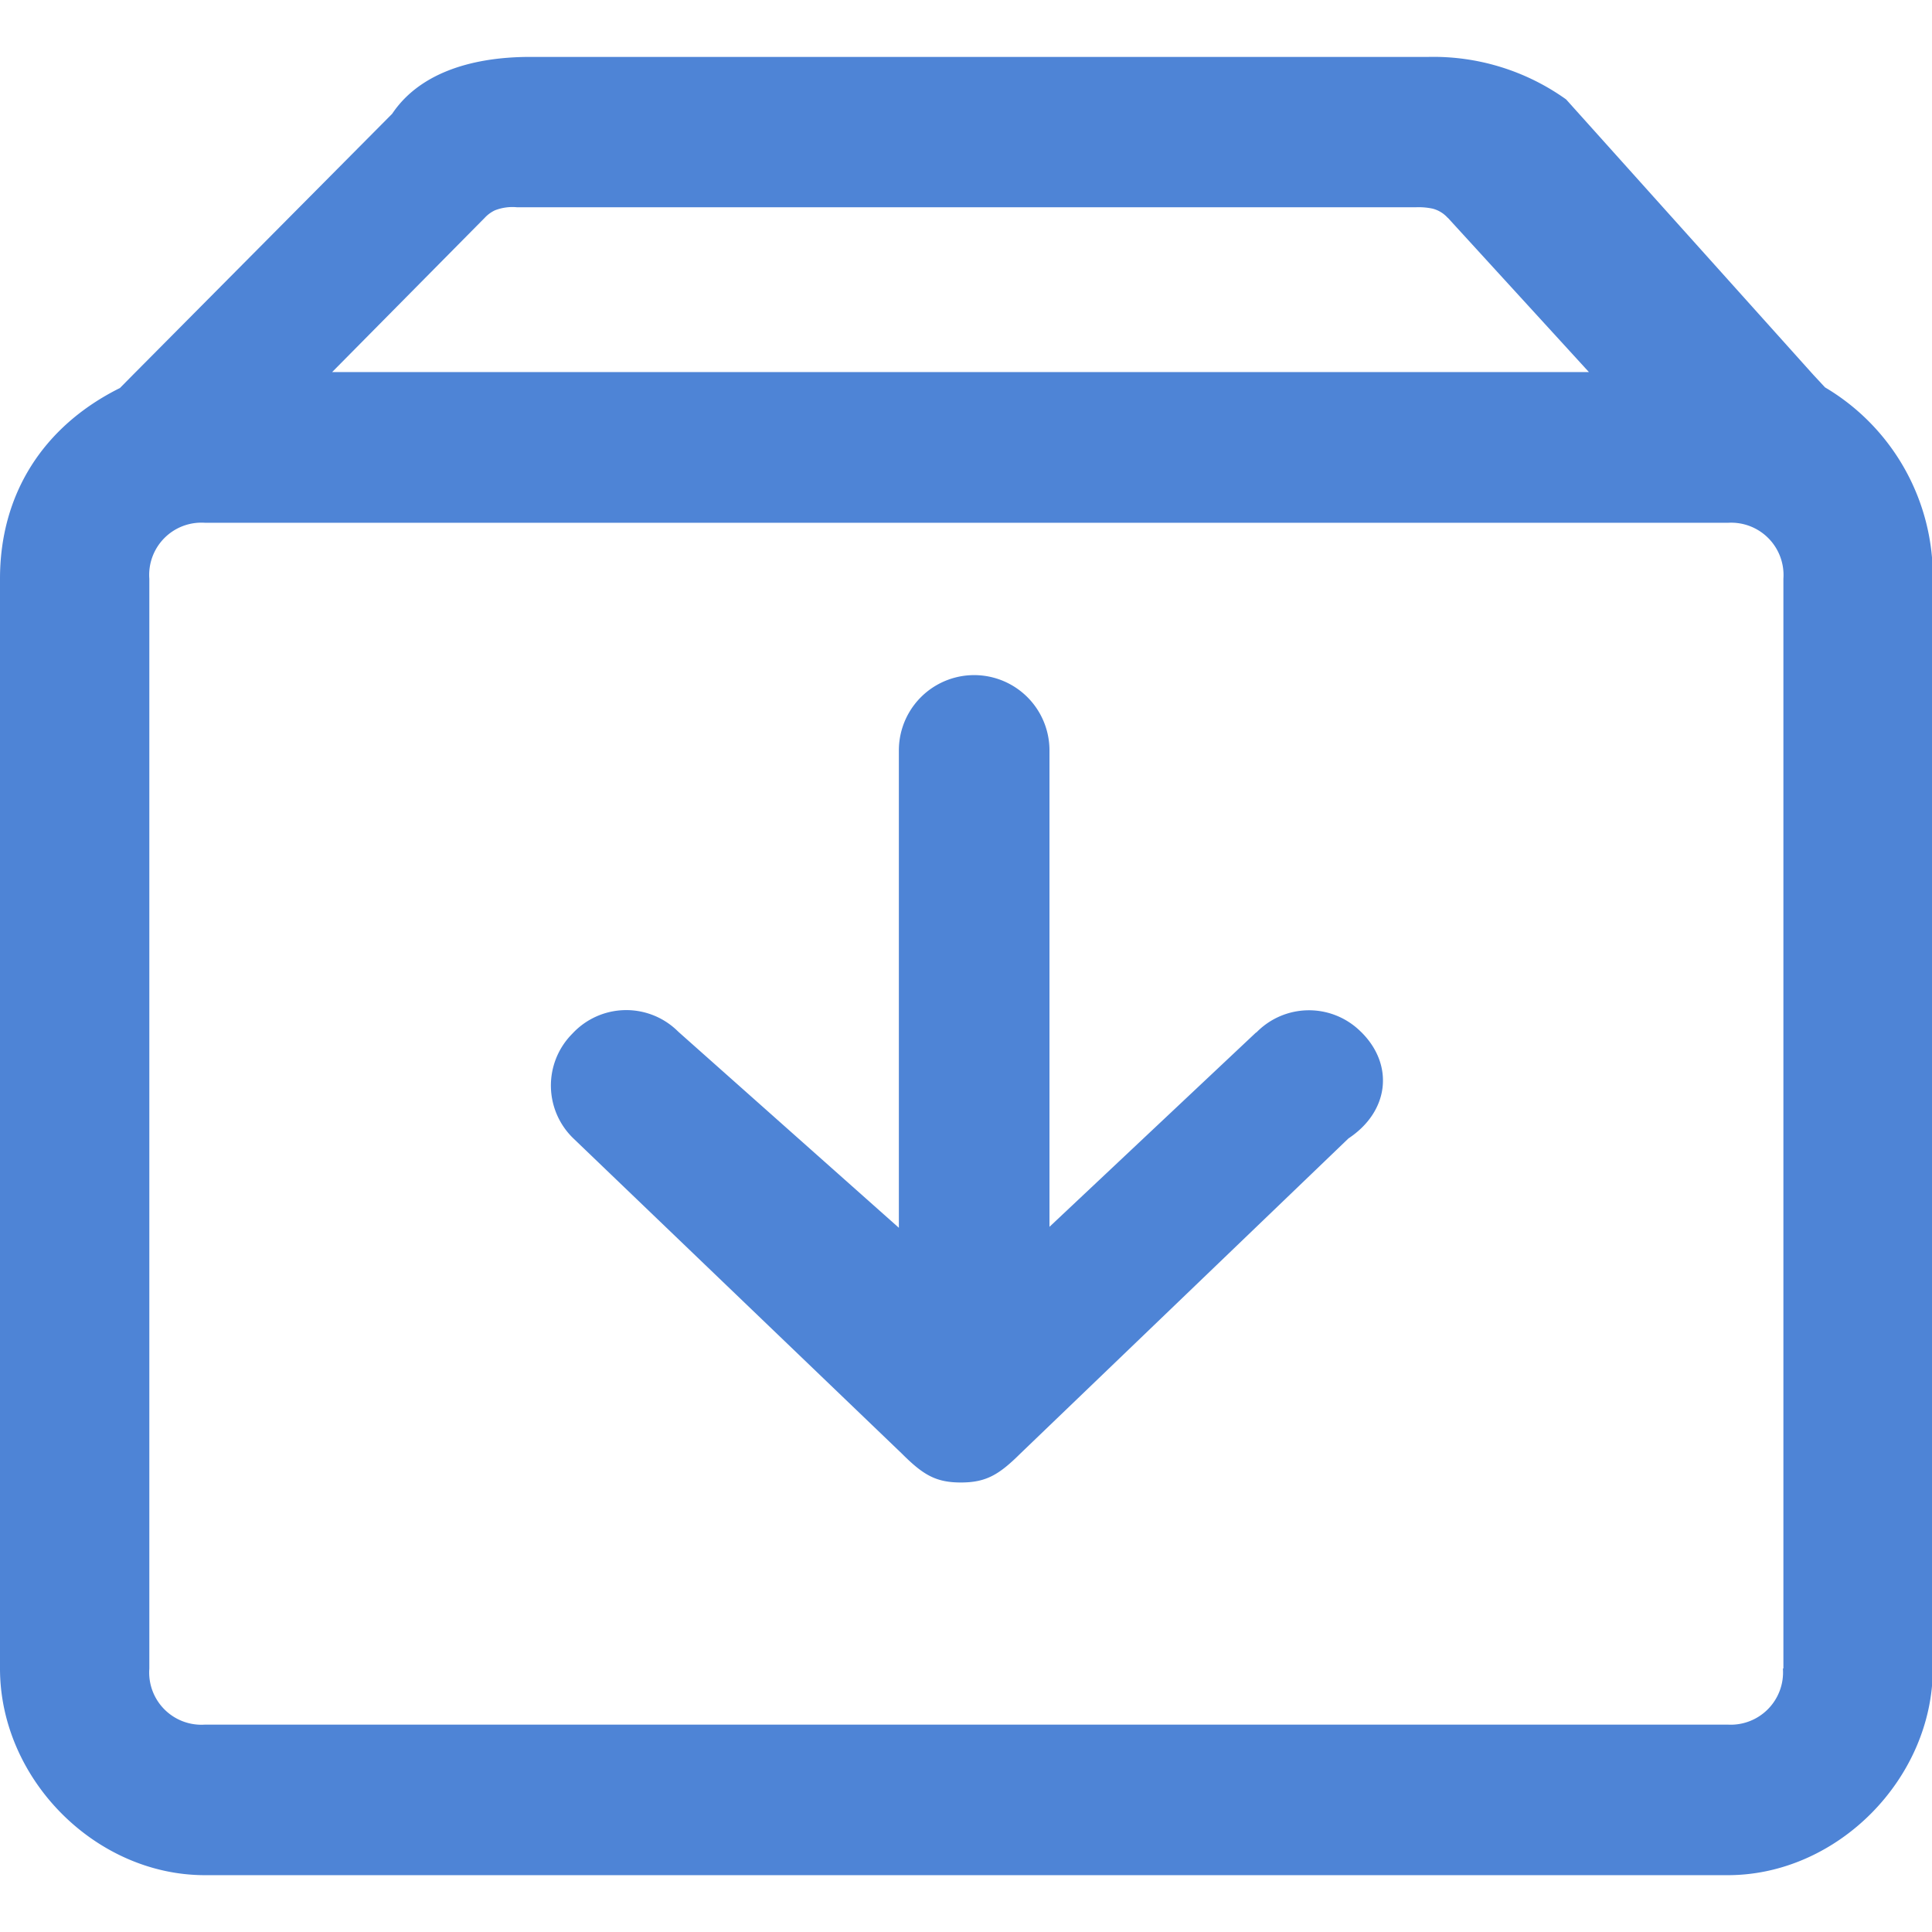
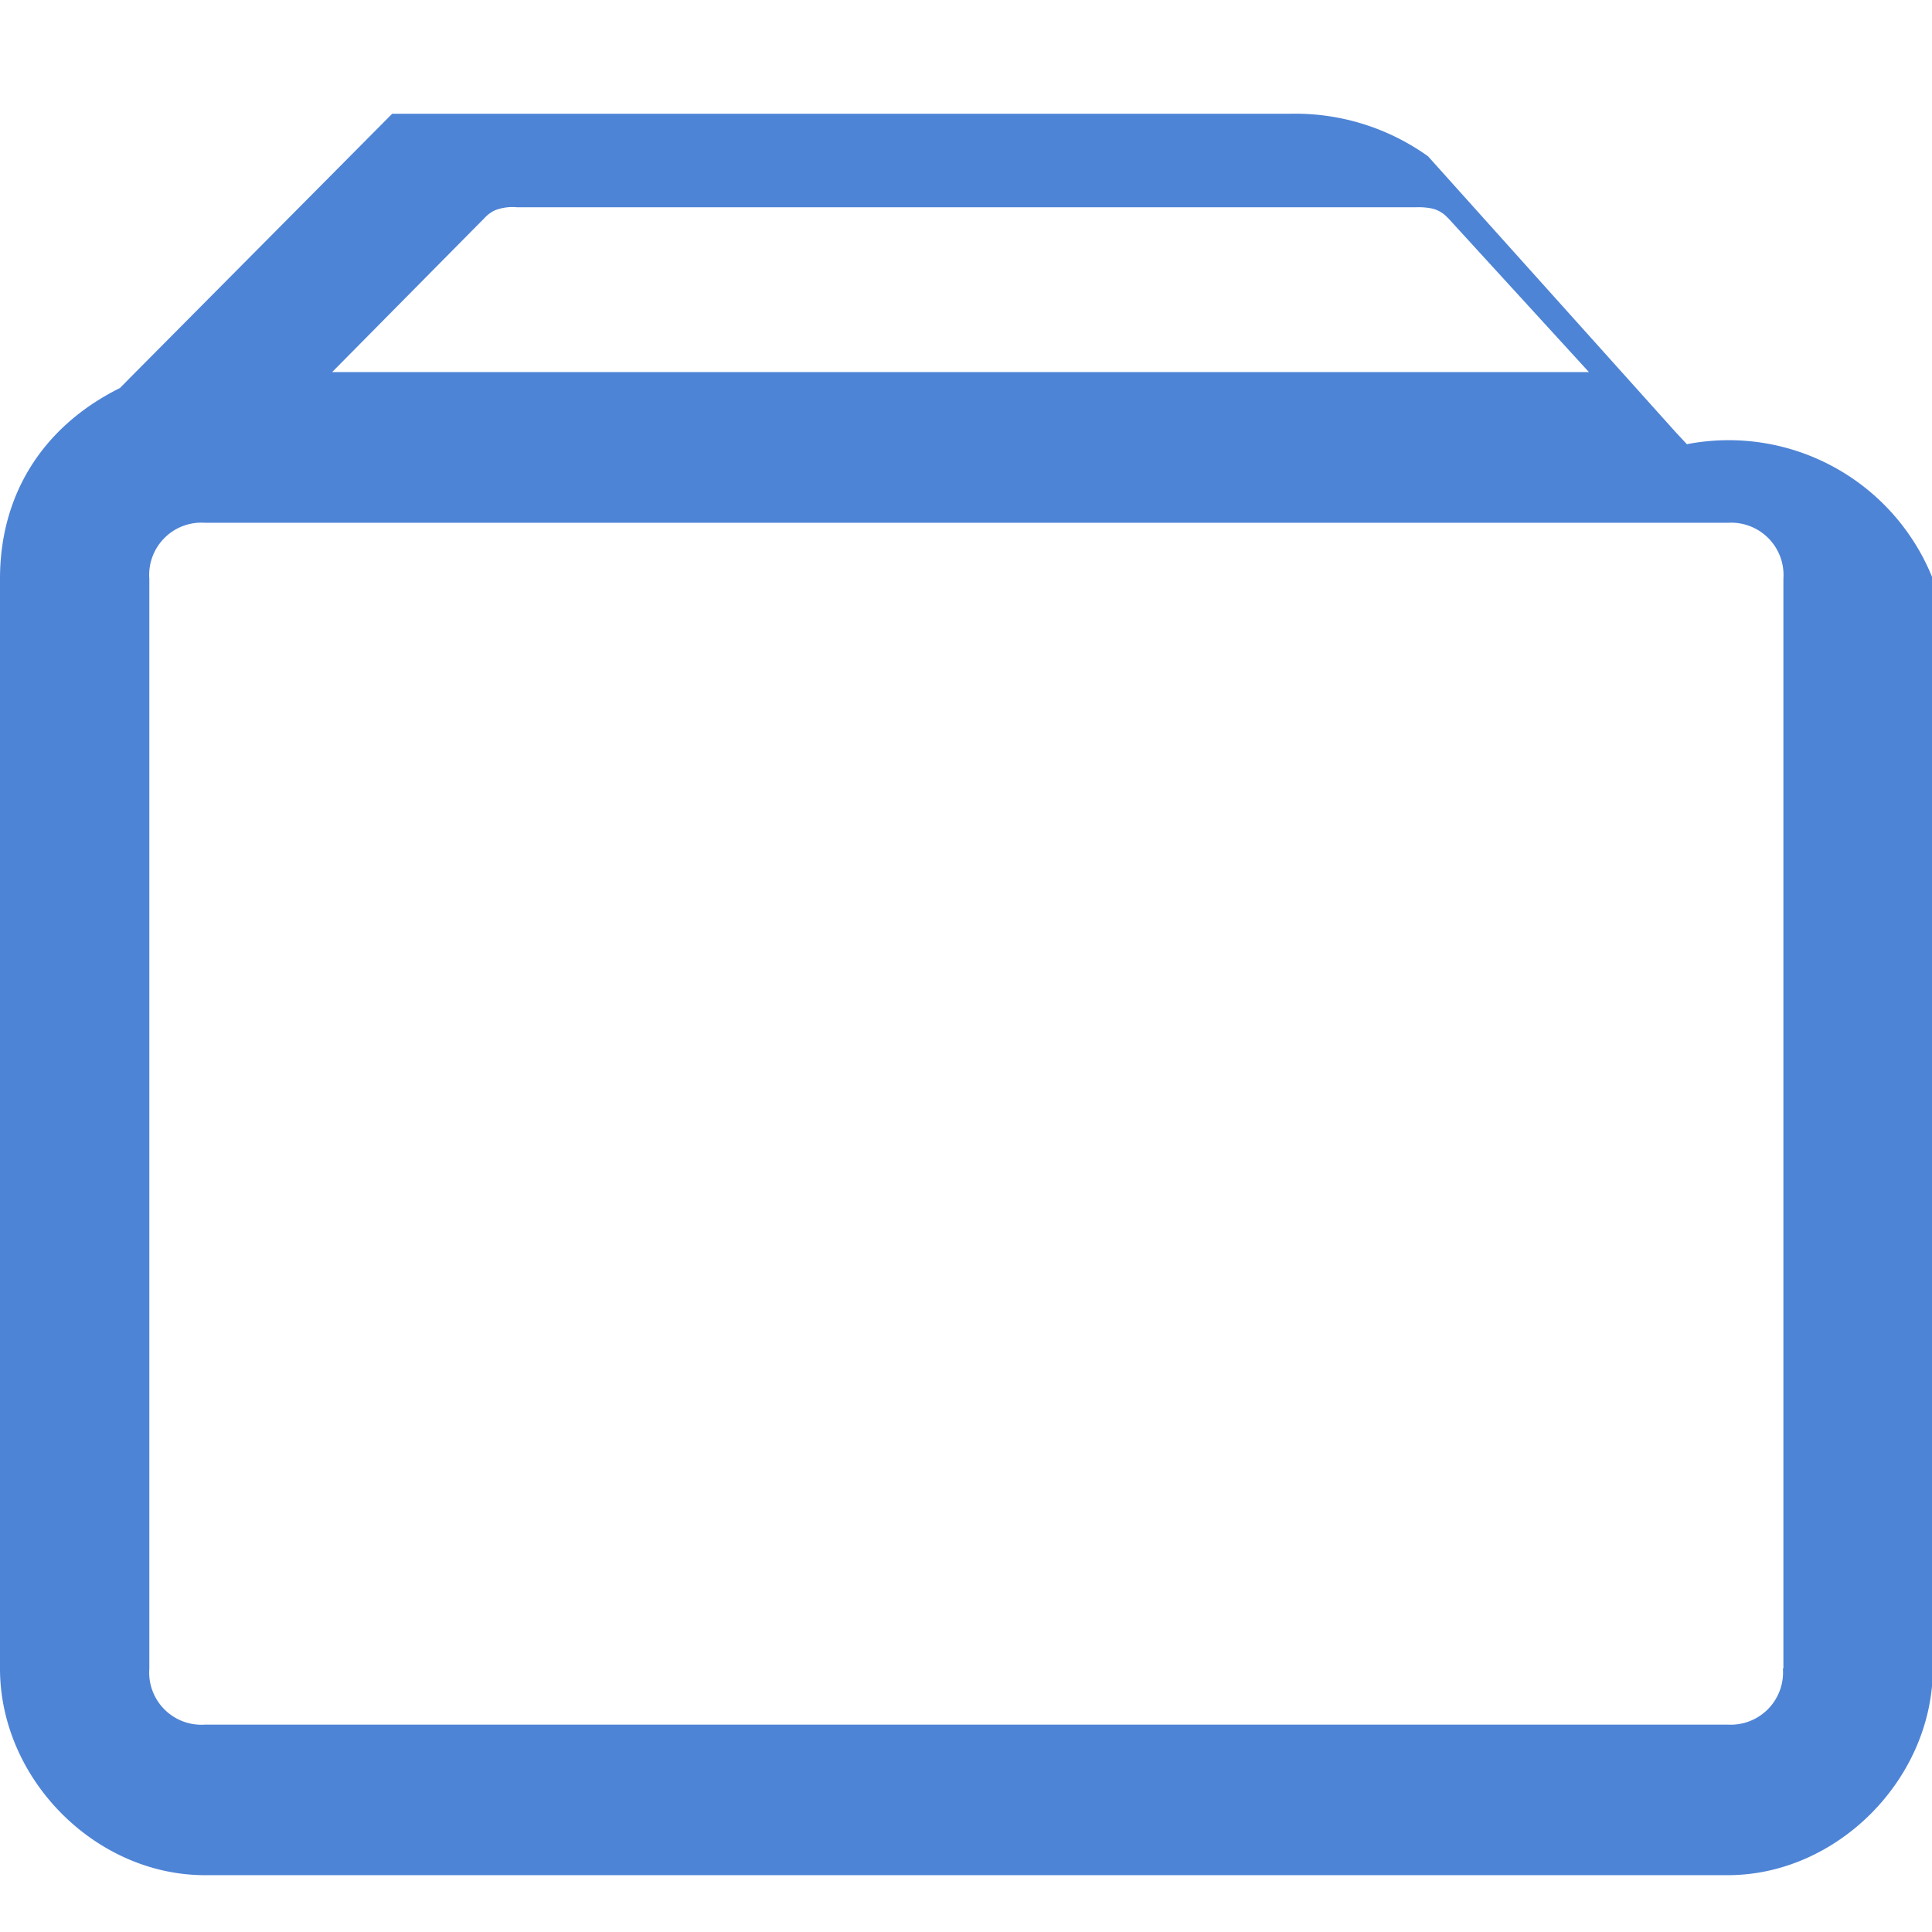
<svg xmlns="http://www.w3.org/2000/svg" width="24" height="24" viewBox="0 0 24 24" fill="none">
  <g clip-path="url(#clip0_94_21830)" fill="#4E84D6">
-     <path d="M24.01 7.189v13.538c0 1.369-1.185 2.567-2.546 2.567H2.545C1.185 23.294 0 22.1 0 20.727V7.189C0 6.144.53 5.298 1.49 4.82l.161-.163 3.221-3.244c.32-.478.936-.706 1.716-.706h11.157a2.833 2.833 0 0 1 1.71.528l3.07 3.42.146.157A2.728 2.728 0 0 1 24.01 7.19v-.001zm-6.026-4.483a.379.379 0 0 0-.187-.114.834.834 0 0 0-.214-.017H6.426a.6.6 0 0 0-.276.037.41.41 0 0 0-.125.09l-1.899 1.92h15.612l-1.752-1.916h-.002zm4.17 18.019V7.189a.65.65 0 0 0-.684-.695H2.545a.649.649 0 0 0-.69.696v13.538a.649.649 0 0 0 .69.696h18.92a.65.65 0 0 0 .683-.696l.006-.003z" />
-     <path d="M15.605 12.828a.912.912 0 0 1 1.285-.026l.027.026c.4.403.342.977-.166 1.314l-4.075 3.914c-.266.264-.427.36-.74.36-.312 0-.47-.096-.733-.359l-4.081-3.916a.912.912 0 0 1-.027-1.285l.027-.028a.912.912 0 0 1 1.282-.033l.025.024 2.737 2.433v-5.93a.935.935 0 1 1 1.871 0v5.918l2.568-2.416v.004z" />
+     <path d="M24.01 7.189v13.538c0 1.369-1.185 2.567-2.546 2.567H2.545C1.185 23.294 0 22.1 0 20.727V7.189C0 6.144.53 5.298 1.49 4.82l.161-.163 3.221-3.244h11.157a2.833 2.833 0 0 1 1.71.528l3.07 3.42.146.157A2.728 2.728 0 0 1 24.01 7.19v-.001zm-6.026-4.483a.379.379 0 0 0-.187-.114.834.834 0 0 0-.214-.017H6.426a.6.6 0 0 0-.276.037.41.41 0 0 0-.125.09l-1.899 1.92h15.612l-1.752-1.916h-.002zm4.17 18.019V7.189a.65.65 0 0 0-.684-.695H2.545a.649.649 0 0 0-.69.696v13.538a.649.649 0 0 0 .69.696h18.92a.65.65 0 0 0 .683-.696l.006-.003z" />
  </g>
  <defs>
    <clipPath id="clip0_94_21830">
      <path fill="#fff" d="M0 0h24v24H0z" />
    </clipPath>
  </defs>
</svg>